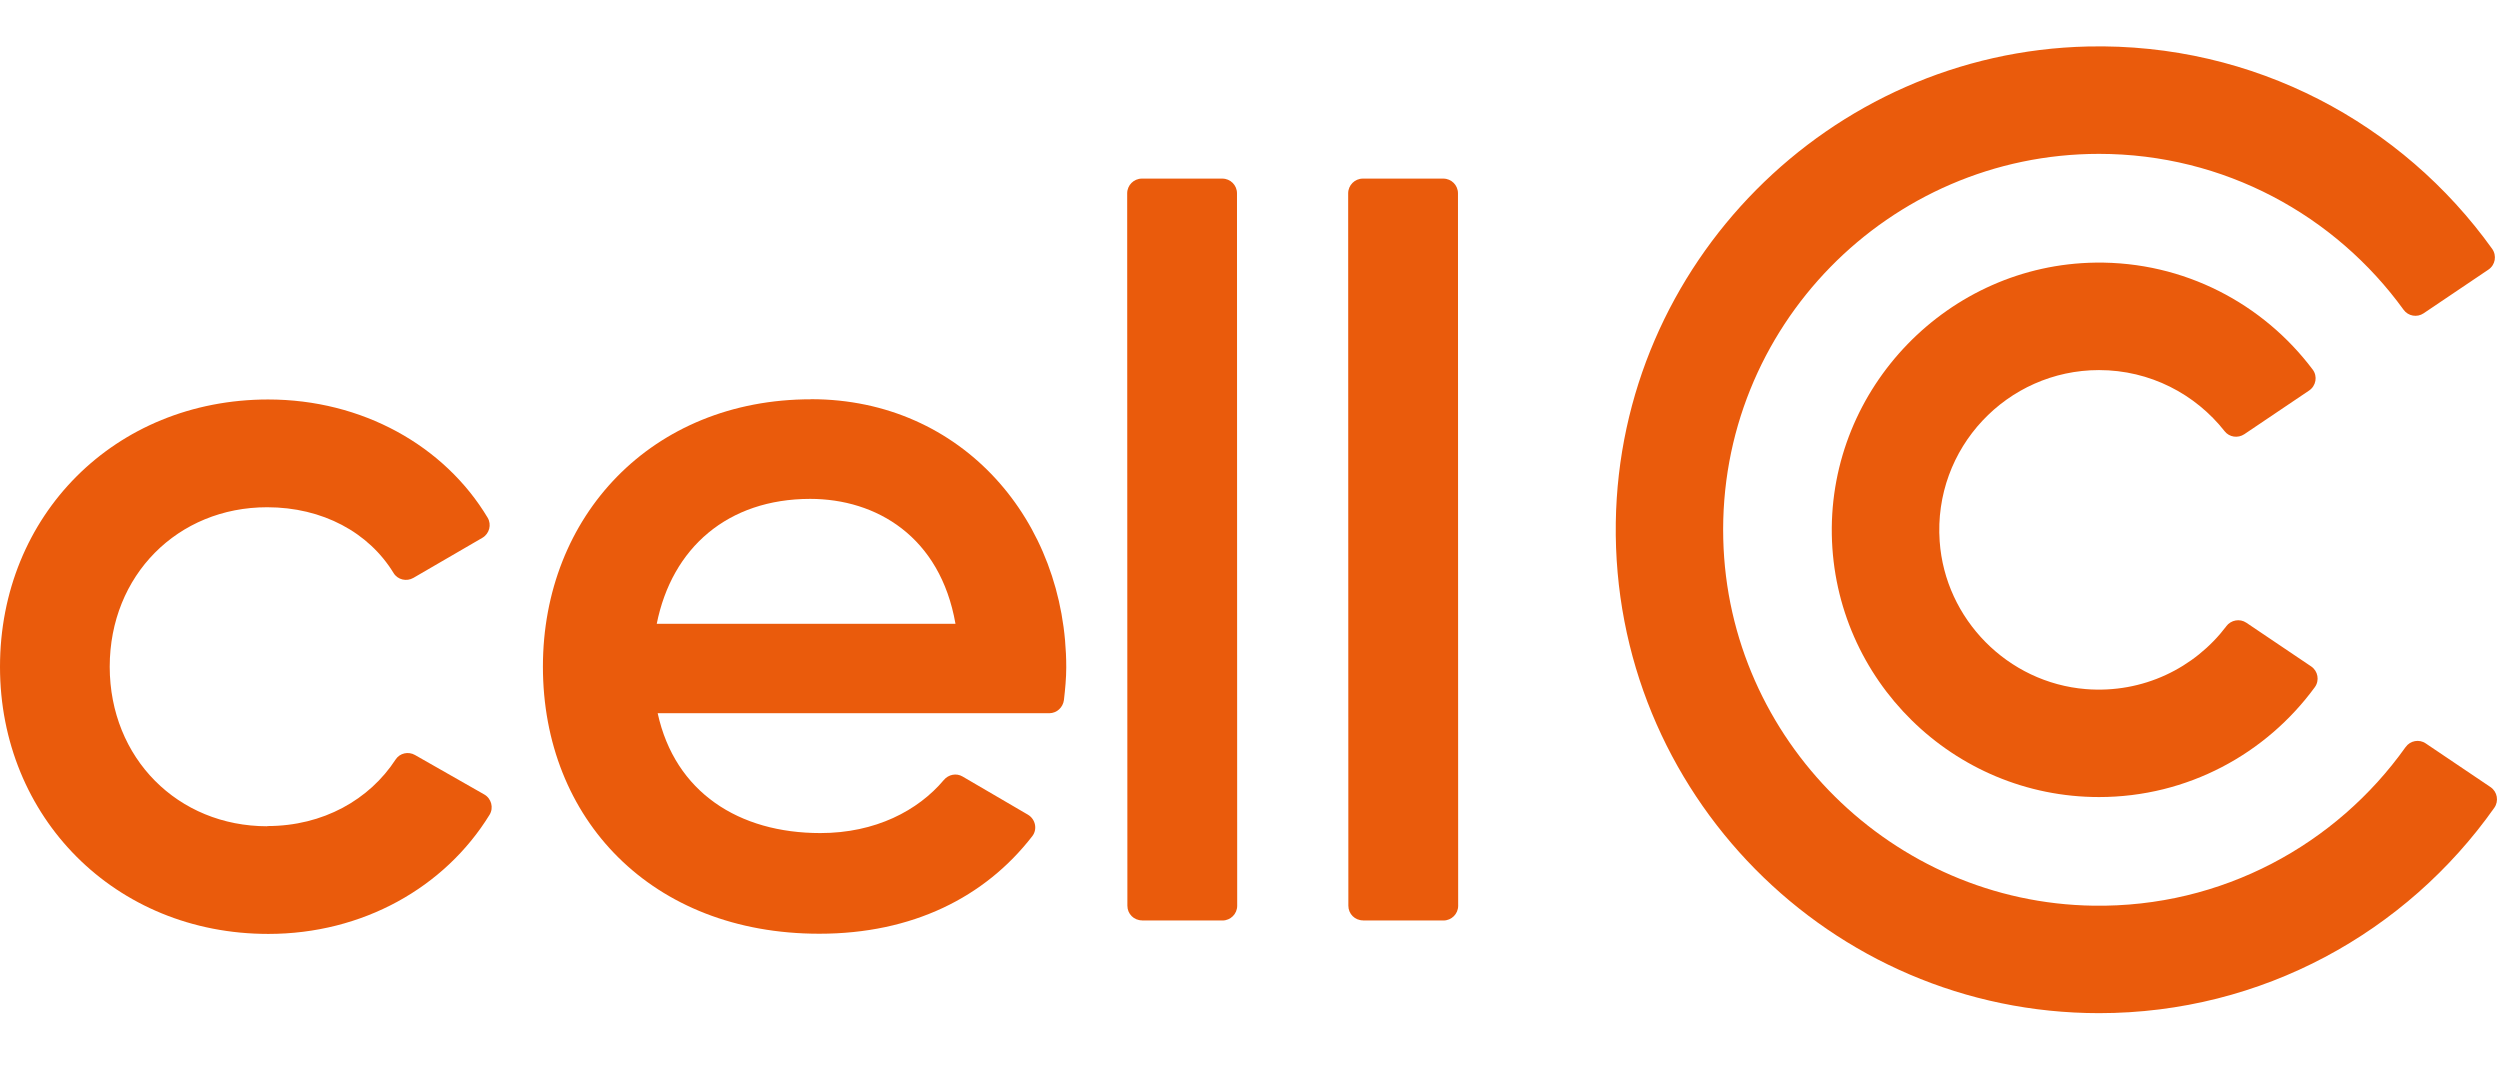
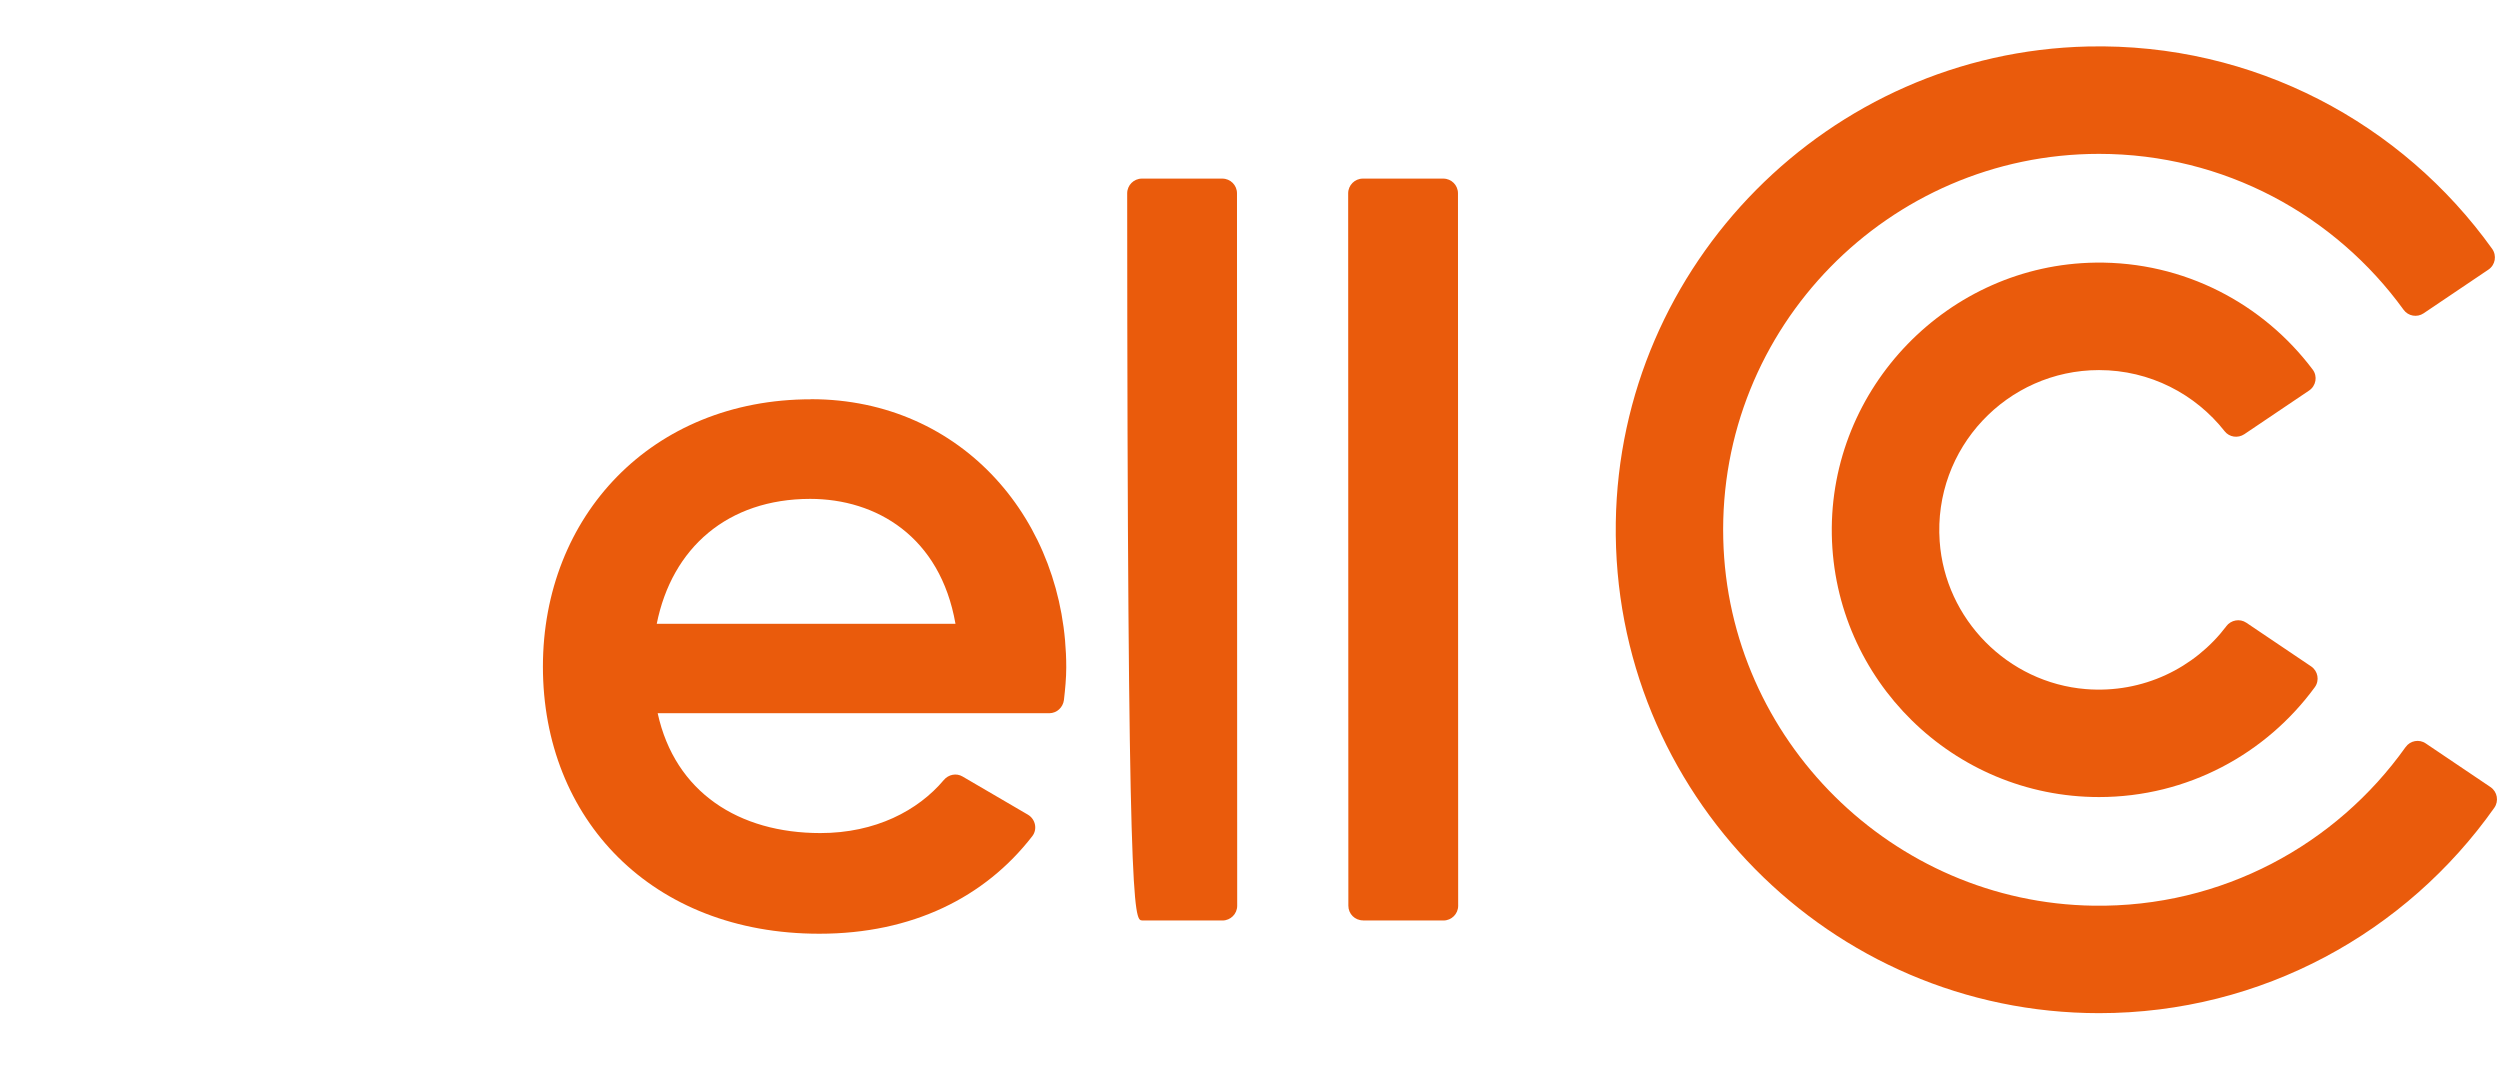
<svg xmlns="http://www.w3.org/2000/svg" width="236" height="101" viewBox="0 0 236 101" fill="none">
-   <path d="M25.235 77.999C16.79 77.999 10.366 71.575 10.357 62.946C10.357 54.308 16.78 47.884 25.216 47.884C30.454 47.884 34.82 50.264 37.154 54.096C37.54 54.73 38.376 54.923 39.019 54.556L45.535 50.77C46.196 50.384 46.426 49.529 46.031 48.867C41.96 42.076 34.195 37.711 25.308 37.711C10.835 37.72 0 48.656 0 62.946C0 77.144 10.853 88.172 25.336 88.162C34.222 88.162 41.988 83.788 46.215 76.914C46.619 76.253 46.389 75.38 45.709 74.994L39.175 71.272C38.551 70.913 37.742 71.088 37.347 71.695C34.875 75.49 30.5 77.98 25.235 77.98" fill="#EA5B0C" />
  <path d="M61.993 58.903C63.427 51.707 68.702 47.103 76.476 47.094C82.716 47.094 88.754 50.641 90.197 58.884H61.993V58.903ZM76.568 37.693C61.506 37.693 51.251 48.73 51.251 62.928C51.251 77.319 61.525 88.153 77.349 88.144C86.126 88.144 92.981 84.707 97.447 78.936C97.953 78.284 97.75 77.328 97.034 76.905L90.867 73.303C90.279 72.954 89.535 73.11 89.094 73.634C86.668 76.519 82.643 78.642 77.441 78.642C69.768 78.642 63.721 74.81 62.085 67.329H99.055C99.763 67.32 100.342 66.787 100.434 66.089C100.553 65.078 100.654 64.012 100.654 63.001C100.654 49.189 90.858 37.684 76.568 37.684" fill="#EA5B0C" />
-   <path d="M107.812 86.895H115.403C116.166 86.895 116.791 86.27 116.791 85.507L116.772 18.248C116.772 17.485 116.157 16.86 115.385 16.86H107.794C107.031 16.86 106.406 17.485 106.406 18.248L106.425 85.507C106.425 86.27 107.04 86.885 107.812 86.885" fill="#EA5B0C" />
+   <path d="M107.812 86.895H115.403C116.166 86.895 116.791 86.27 116.791 85.507L116.772 18.248C116.772 17.485 116.157 16.86 115.385 16.86H107.794C107.031 16.86 106.406 17.485 106.406 18.248C106.425 86.27 107.04 86.885 107.812 86.885" fill="#EA5B0C" />
  <path d="M128.673 86.895H136.264C137.026 86.895 137.651 86.27 137.651 85.507L137.633 18.248C137.633 17.485 137.017 16.86 136.245 16.86H128.655C127.892 16.86 127.267 17.485 127.267 18.248L127.285 85.507C127.285 86.27 127.901 86.885 128.673 86.885" fill="#EA5B0C" />
  <path d="M210.168 59.114C207.182 63.056 202.302 65.483 196.898 65.051C189.538 64.453 183.619 58.462 183.105 51.101C182.489 42.297 189.473 34.936 198.148 34.936C202.954 34.936 207.246 37.197 210.012 40.716C210.453 41.277 211.262 41.387 211.859 40.992L217.98 36.866C218.632 36.425 218.797 35.524 218.32 34.89C213.651 28.678 206.189 24.68 197.817 24.791C183.932 24.974 172.684 36.581 172.923 50.467C173.162 64.168 184.382 75.242 198.148 75.242C206.511 75.242 213.927 71.153 218.522 64.867C218.981 64.233 218.816 63.341 218.173 62.909L212.052 58.783C211.437 58.37 210.609 58.526 210.159 59.114" fill="#EA5B0C" />
  <path d="M227.086 70.527C220.553 79.717 209.764 85.681 197.615 85.497C178.675 85.221 163.126 69.829 162.676 50.889C162.189 30.919 178.289 14.525 198.148 14.525C209.966 14.525 220.451 20.333 226.903 29.247C227.335 29.844 228.171 29.991 228.786 29.578L234.907 25.452C235.559 25.011 235.715 24.128 235.256 23.485C226.783 11.658 212.796 4.031 197.082 4.389C172.684 4.95 152.88 24.928 152.531 49.336C152.163 74.809 172.775 95.642 198.157 95.642C213.55 95.642 227.187 87.978 235.458 76.261C235.908 75.627 235.752 74.745 235.109 74.304L228.989 70.178C228.373 69.755 227.527 69.911 227.096 70.518" fill="#EA5B0C" />
</svg>